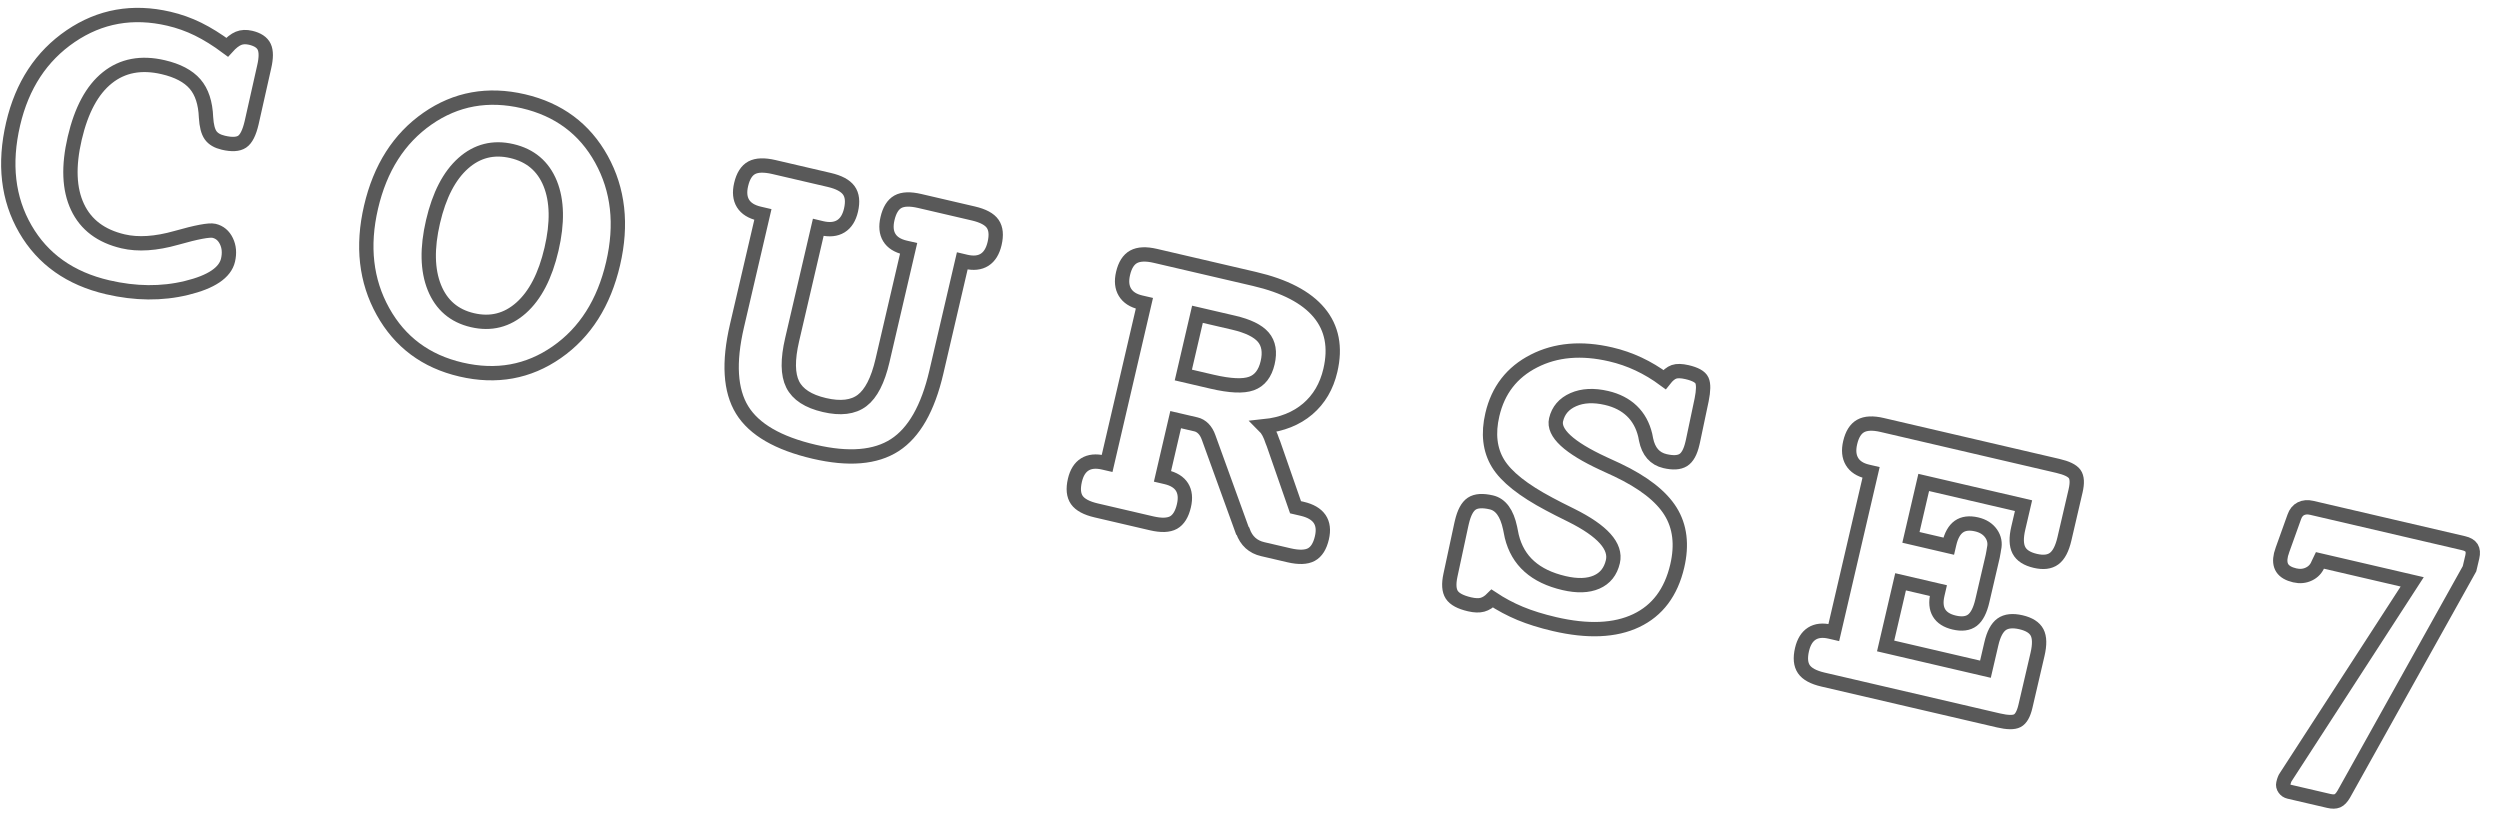
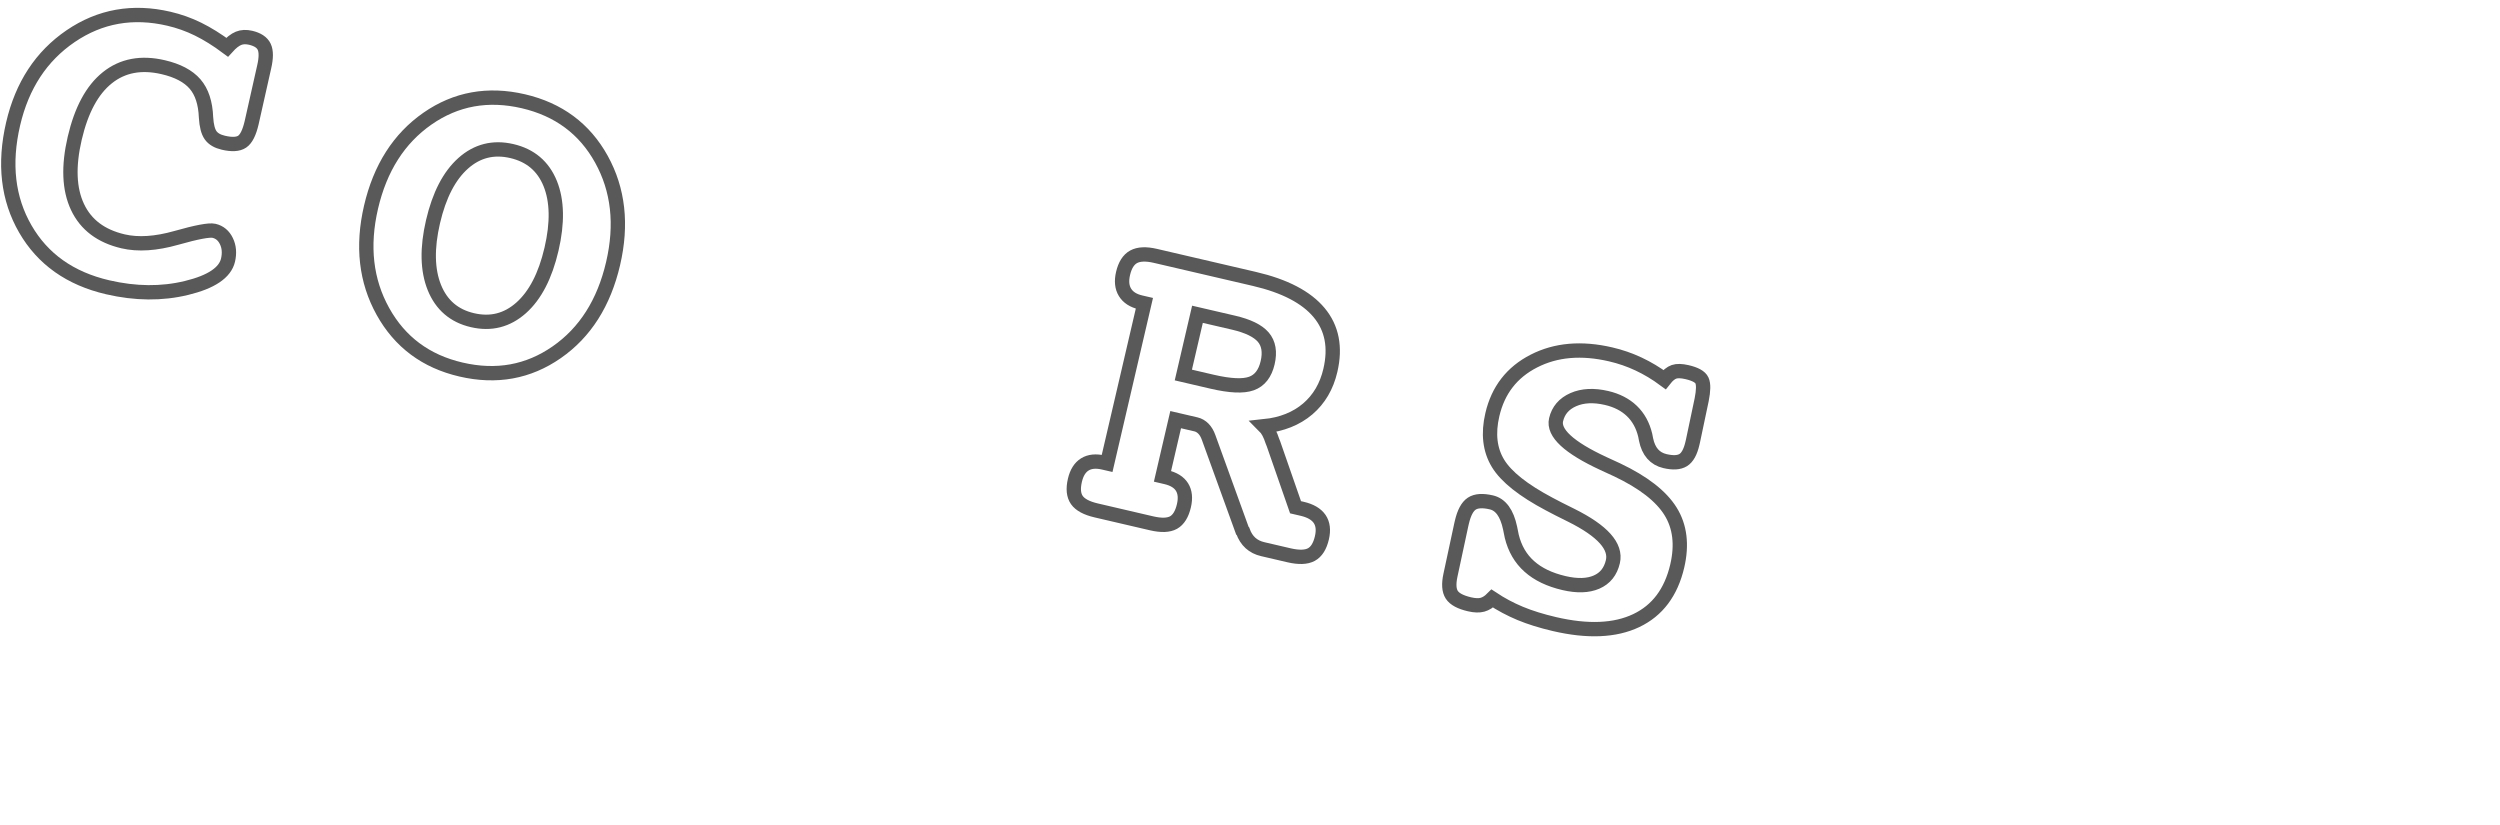
<svg xmlns="http://www.w3.org/2000/svg" version="1.1" id="レイヤー_1" x="0px" y="0px" width="212px" height="70px" viewBox="0 0 212 70" style="enable-background:new 0 0 212 70;" xml:space="preserve">
  <g>
    <g>
      <path style="fill:none;stroke:#595959;stroke-width:1.215;stroke-miterlimit:10;" d="M19.261,4.005    c0.344-0.381,0.665-0.631,0.962-0.754c0.298-0.123,0.641-0.139,1.029-0.049c0.594,0.139,0.979,0.395,1.154,0.768    s0.174,0.943-0.004,1.707l-1.065,4.74c-0.195,0.836-0.462,1.369-0.804,1.598c-0.34,0.227-0.869,0.258-1.585,0.09    c-0.51-0.117-0.872-0.33-1.089-0.637c-0.216-0.307-0.346-0.809-0.388-1.51c-0.046-1.225-0.357-2.172-0.932-2.836    s-1.475-1.139-2.7-1.424c-1.867-0.436-3.446-0.137-4.734,0.893c-1.29,1.029-2.211,2.74-2.768,5.131    c-0.553,2.377-0.476,4.32,0.236,5.83c0.709,1.508,1.999,2.479,3.866,2.914c1.275,0.297,2.777,0.199,4.511-0.293    c1.731-0.492,2.799-0.691,3.199-0.6c0.473,0.111,0.824,0.404,1.052,0.879c0.229,0.475,0.273,1.01,0.136,1.605    c-0.249,1.066-1.424,1.855-3.525,2.363c-2.101,0.51-4.328,0.488-6.681-0.059c-3.18-0.74-5.508-2.389-6.983-4.945    c-1.478-2.557-1.822-5.527-1.034-8.912C1.874,7.241,3.5,4.763,5.992,3.065c2.493-1.697,5.268-2.189,8.326-1.477    c0.859,0.199,1.688,0.494,2.479,0.883C17.59,2.862,18.41,3.372,19.261,4.005z" />
      <path style="fill:none;stroke:#595959;stroke-width:1.215;stroke-miterlimit:10;" d="M44.385,8.587    c2.98,0.695,5.188,2.334,6.617,4.918s1.761,5.531,0.989,8.844c-0.776,3.336-2.37,5.844-4.779,7.52    c-2.41,1.678-5.118,2.168-8.123,1.467c-2.971-0.691-5.177-2.332-6.618-4.926c-1.44-2.592-1.775-5.539-1.008-8.84    c0.773-3.324,2.369-5.826,4.786-7.51C38.666,8.378,41.377,7.888,44.385,8.587z M43.401,12.81c-1.563-0.363-2.937-0.018-4.12,1.035    c-1.184,1.055-2.037,2.705-2.56,4.949c-0.522,2.246-0.483,4.107,0.115,5.592c0.601,1.482,1.675,2.404,3.226,2.764    c1.563,0.365,2.938,0.016,4.131-1.043c1.19-1.059,2.049-2.717,2.574-4.973c0.522-2.246,0.485-4.102-0.11-5.572    C46.061,14.095,44.976,13.175,43.401,12.81z" />
-       <path style="fill:none;stroke:#595959;stroke-width:1.215;stroke-miterlimit:10;" d="M69.389,19.28l-2.215,9.52    c-0.393,1.686-0.378,2.951,0.046,3.799c0.422,0.846,1.319,1.43,2.69,1.748c1.371,0.32,2.438,0.191,3.197-0.387    c0.762-0.578,1.338-1.703,1.728-3.377l2.216-9.52l-0.291-0.066c-0.643-0.15-1.093-0.434-1.347-0.852    c-0.255-0.416-0.306-0.953-0.153-1.609c0.166-0.715,0.459-1.189,0.879-1.426c0.419-0.234,1.035-0.258,1.848-0.068l4.549,1.059    c0.826,0.193,1.375,0.486,1.646,0.883c0.273,0.396,0.326,0.951,0.159,1.668c-0.153,0.654-0.435,1.113-0.848,1.375    s-0.94,0.318-1.583,0.17L81.6,22.124L79.4,31.569c-0.711,3.057-1.885,5.115-3.519,6.174c-1.634,1.057-3.912,1.246-6.836,0.566    c-3.058-0.713-5.095-1.893-6.111-3.543s-1.163-4.027-0.44-7.133l2.199-9.445l-0.309-0.072c-0.656-0.152-1.114-0.439-1.374-0.857    c-0.261-0.418-0.315-0.955-0.162-1.611c0.167-0.715,0.466-1.189,0.897-1.422c0.431-0.232,1.059-0.252,1.883-0.061l4.697,1.094    c0.811,0.189,1.363,0.484,1.654,0.885c0.289,0.4,0.352,0.957,0.186,1.674c-0.152,0.654-0.441,1.111-0.866,1.371    s-0.964,0.313-1.62,0.16L69.389,19.28z" />
      <path style="fill:none;stroke:#595959;stroke-width:1.215;stroke-miterlimit:10;" d="M107.221,36.146    c0.27,0.268,0.496,0.691,0.682,1.271c0.031,0.084,0.06,0.154,0.085,0.211l1.874,5.387l0.201,0.047l0.363,0.084    c0.703,0.164,1.195,0.451,1.478,0.861c0.281,0.412,0.346,0.945,0.193,1.6c-0.167,0.717-0.466,1.189-0.896,1.422    c-0.432,0.232-1.06,0.252-1.884,0.061l-2.238-0.521c-0.826-0.191-1.386-0.699-1.68-1.523l-0.047-0.049l-2.861-7.898    c-0.108-0.307-0.254-0.555-0.44-0.746c-0.187-0.189-0.399-0.313-0.644-0.369l-1.711-0.398l-1.117,4.805l0.291,0.068    c0.654,0.152,1.111,0.434,1.366,0.846c0.255,0.41,0.31,0.938,0.16,1.58c-0.167,0.717-0.46,1.191-0.879,1.428    c-0.42,0.234-1.042,0.256-1.866,0.064l-4.695-1.094c-0.813-0.189-1.358-0.482-1.638-0.879c-0.278-0.398-0.334-0.955-0.167-1.672    c0.149-0.643,0.43-1.092,0.841-1.348c0.412-0.256,0.938-0.309,1.581-0.16l0.311,0.072l3.16-13.576l-0.311-0.072    c-0.631-0.146-1.074-0.432-1.334-0.857c-0.26-0.424-0.314-0.957-0.164-1.602c0.164-0.703,0.462-1.174,0.895-1.412    s1.049-0.266,1.852-0.078l8.389,1.953c2.572,0.598,4.402,1.553,5.492,2.861s1.407,2.939,0.952,4.893    c-0.316,1.359-0.958,2.451-1.923,3.275C109.924,35.503,108.701,35.991,107.221,36.146z M101.545,26.651l-1.198,5.15l2.457,0.572    c1.516,0.352,2.623,0.402,3.322,0.148c0.698-0.252,1.155-0.84,1.37-1.762c0.211-0.91,0.088-1.633-0.369-2.168    c-0.458-0.535-1.299-0.945-2.525-1.23L101.545,26.651z" />
      <path style="fill:none;stroke:#595959;stroke-width:1.215;stroke-miterlimit:10;" d="M141.15,32.187    c0.272-0.346,0.541-0.564,0.805-0.656c0.265-0.092,0.633-0.082,1.107,0.027c0.703,0.164,1.125,0.398,1.264,0.707    c0.141,0.307,0.131,0.852-0.025,1.635l-0.74,3.51l-0.047,0.201c-0.166,0.715-0.425,1.184-0.776,1.402    c-0.353,0.219-0.867,0.248-1.547,0.09c-0.861-0.199-1.397-0.811-1.606-1.832c-0.029-0.146-0.053-0.268-0.07-0.361    c-0.201-0.84-0.578-1.525-1.132-2.057c-0.556-0.533-1.269-0.9-2.142-1.104c-1.092-0.254-2.033-0.207-2.823,0.139    c-0.791,0.348-1.278,0.914-1.462,1.703c-0.26,1.115,1.076,2.355,4.009,3.715c0.495,0.23,0.888,0.412,1.178,0.543    c2.21,1.051,3.716,2.221,4.517,3.508c0.801,1.285,0.99,2.832,0.57,4.641c-0.521,2.232-1.678,3.775-3.477,4.629    c-1.798,0.855-4.109,0.953-6.937,0.295c-1.104-0.258-2.073-0.559-2.906-0.906s-1.622-0.768-2.364-1.26    c-0.268,0.27-0.545,0.445-0.832,0.525s-0.655,0.068-1.104-0.037c-0.764-0.178-1.265-0.447-1.5-0.809    c-0.235-0.363-0.272-0.914-0.112-1.658l0.922-4.293l0.047-0.201c0.187-0.801,0.465-1.324,0.836-1.57s0.927-0.283,1.666-0.111    c0.789,0.184,1.317,0.908,1.586,2.174c0.057,0.307,0.104,0.541,0.143,0.705c0.256,1.043,0.751,1.895,1.488,2.551    c0.734,0.658,1.717,1.129,2.941,1.414c1.115,0.26,2.037,0.232,2.764-0.086c0.726-0.316,1.186-0.893,1.381-1.73    c0.302-1.297-0.87-2.607-3.519-3.928c-0.792-0.389-1.413-0.705-1.868-0.951c-2.21-1.168-3.662-2.32-4.355-3.461    s-0.854-2.518-0.478-4.129c0.483-2.076,1.657-3.59,3.522-4.543c1.865-0.955,4.035-1.143,6.512-0.566    c0.824,0.191,1.614,0.465,2.37,0.82C139.708,31.226,140.441,31.663,141.15,32.187z" />
-       <path style="fill:none;stroke:#595959;stroke-width:1.215;stroke-miterlimit:10;" d="M171.595,42.88l-8.464-1.969l-1.084,4.658    l3.203,0.746l0.051-0.219c0.162-0.691,0.433-1.172,0.814-1.441c0.383-0.268,0.884-0.33,1.502-0.188    c0.546,0.127,0.956,0.385,1.23,0.775c0.273,0.391,0.355,0.822,0.246,1.295c-0.006,0.025-0.02,0.104-0.038,0.24    s-0.044,0.271-0.075,0.406l-0.877,3.766c-0.188,0.813-0.47,1.361-0.843,1.646c-0.374,0.283-0.888,0.35-1.543,0.197    c-0.619-0.145-1.048-0.418-1.286-0.818c-0.24-0.4-0.284-0.922-0.135-1.566l0.076-0.326l-3.203-0.746l-1.268,5.441l8.465,1.971    l0.504-2.166c0.189-0.813,0.478-1.359,0.87-1.641c0.392-0.279,0.938-0.336,1.642-0.174c0.691,0.162,1.146,0.449,1.363,0.865    c0.217,0.414,0.229,1.035,0.037,1.859l-1.025,4.404c-0.152,0.654-0.383,1.063-0.688,1.221c-0.305,0.16-0.834,0.152-1.588-0.023    l-14.904-3.469c-0.801-0.188-1.337-0.479-1.608-0.875c-0.272-0.395-0.326-0.951-0.159-1.668c0.149-0.643,0.428-1.092,0.832-1.35    c0.405-0.258,0.924-0.313,1.555-0.166l0.309,0.072l3.16-13.576l-0.309-0.072c-0.619-0.145-1.055-0.428-1.308-0.852    s-0.306-0.955-0.155-1.6c0.164-0.703,0.459-1.176,0.885-1.414c0.428-0.24,1.035-0.27,1.824-0.086l14.904,3.471    c0.74,0.172,1.215,0.4,1.423,0.686c0.208,0.287,0.235,0.762,0.08,1.43l-0.948,4.076c-0.192,0.824-0.481,1.381-0.869,1.668    c-0.387,0.289-0.92,0.352-1.6,0.193c-0.703-0.162-1.166-0.463-1.391-0.898c-0.227-0.436-0.242-1.061-0.053-1.873L171.595,42.88z" />
-       <path style="fill:none;stroke:#595959;stroke-width:1.215;stroke-miterlimit:10;" d="M209.415,48.231l-10.666,19.119    c-0.172,0.293-0.349,0.479-0.533,0.557s-0.429,0.082-0.731,0.012l-3.367-0.783c-0.17-0.039-0.303-0.129-0.398-0.266    c-0.097-0.137-0.127-0.279-0.094-0.424c0.037-0.158,0.071-0.275,0.103-0.352c0.028-0.076,0.063-0.141,0.103-0.197l10.723-16.555    l-7.826-1.82l-0.149,0.311c-0.153,0.387-0.415,0.668-0.782,0.844c-0.366,0.178-0.769,0.215-1.206,0.113    c-0.509-0.119-0.858-0.322-1.048-0.609s-0.227-0.672-0.113-1.158c0.011-0.049,0.033-0.119,0.068-0.213    c0.035-0.096,0.061-0.172,0.074-0.232l0.984-2.746c0.115-0.33,0.303-0.563,0.563-0.693s0.566-0.156,0.919-0.074l12.867,2.996    c0.339,0.078,0.566,0.213,0.684,0.398c0.115,0.188,0.137,0.445,0.061,0.771L209.415,48.231z" />
    </g>
  </g>
</svg>